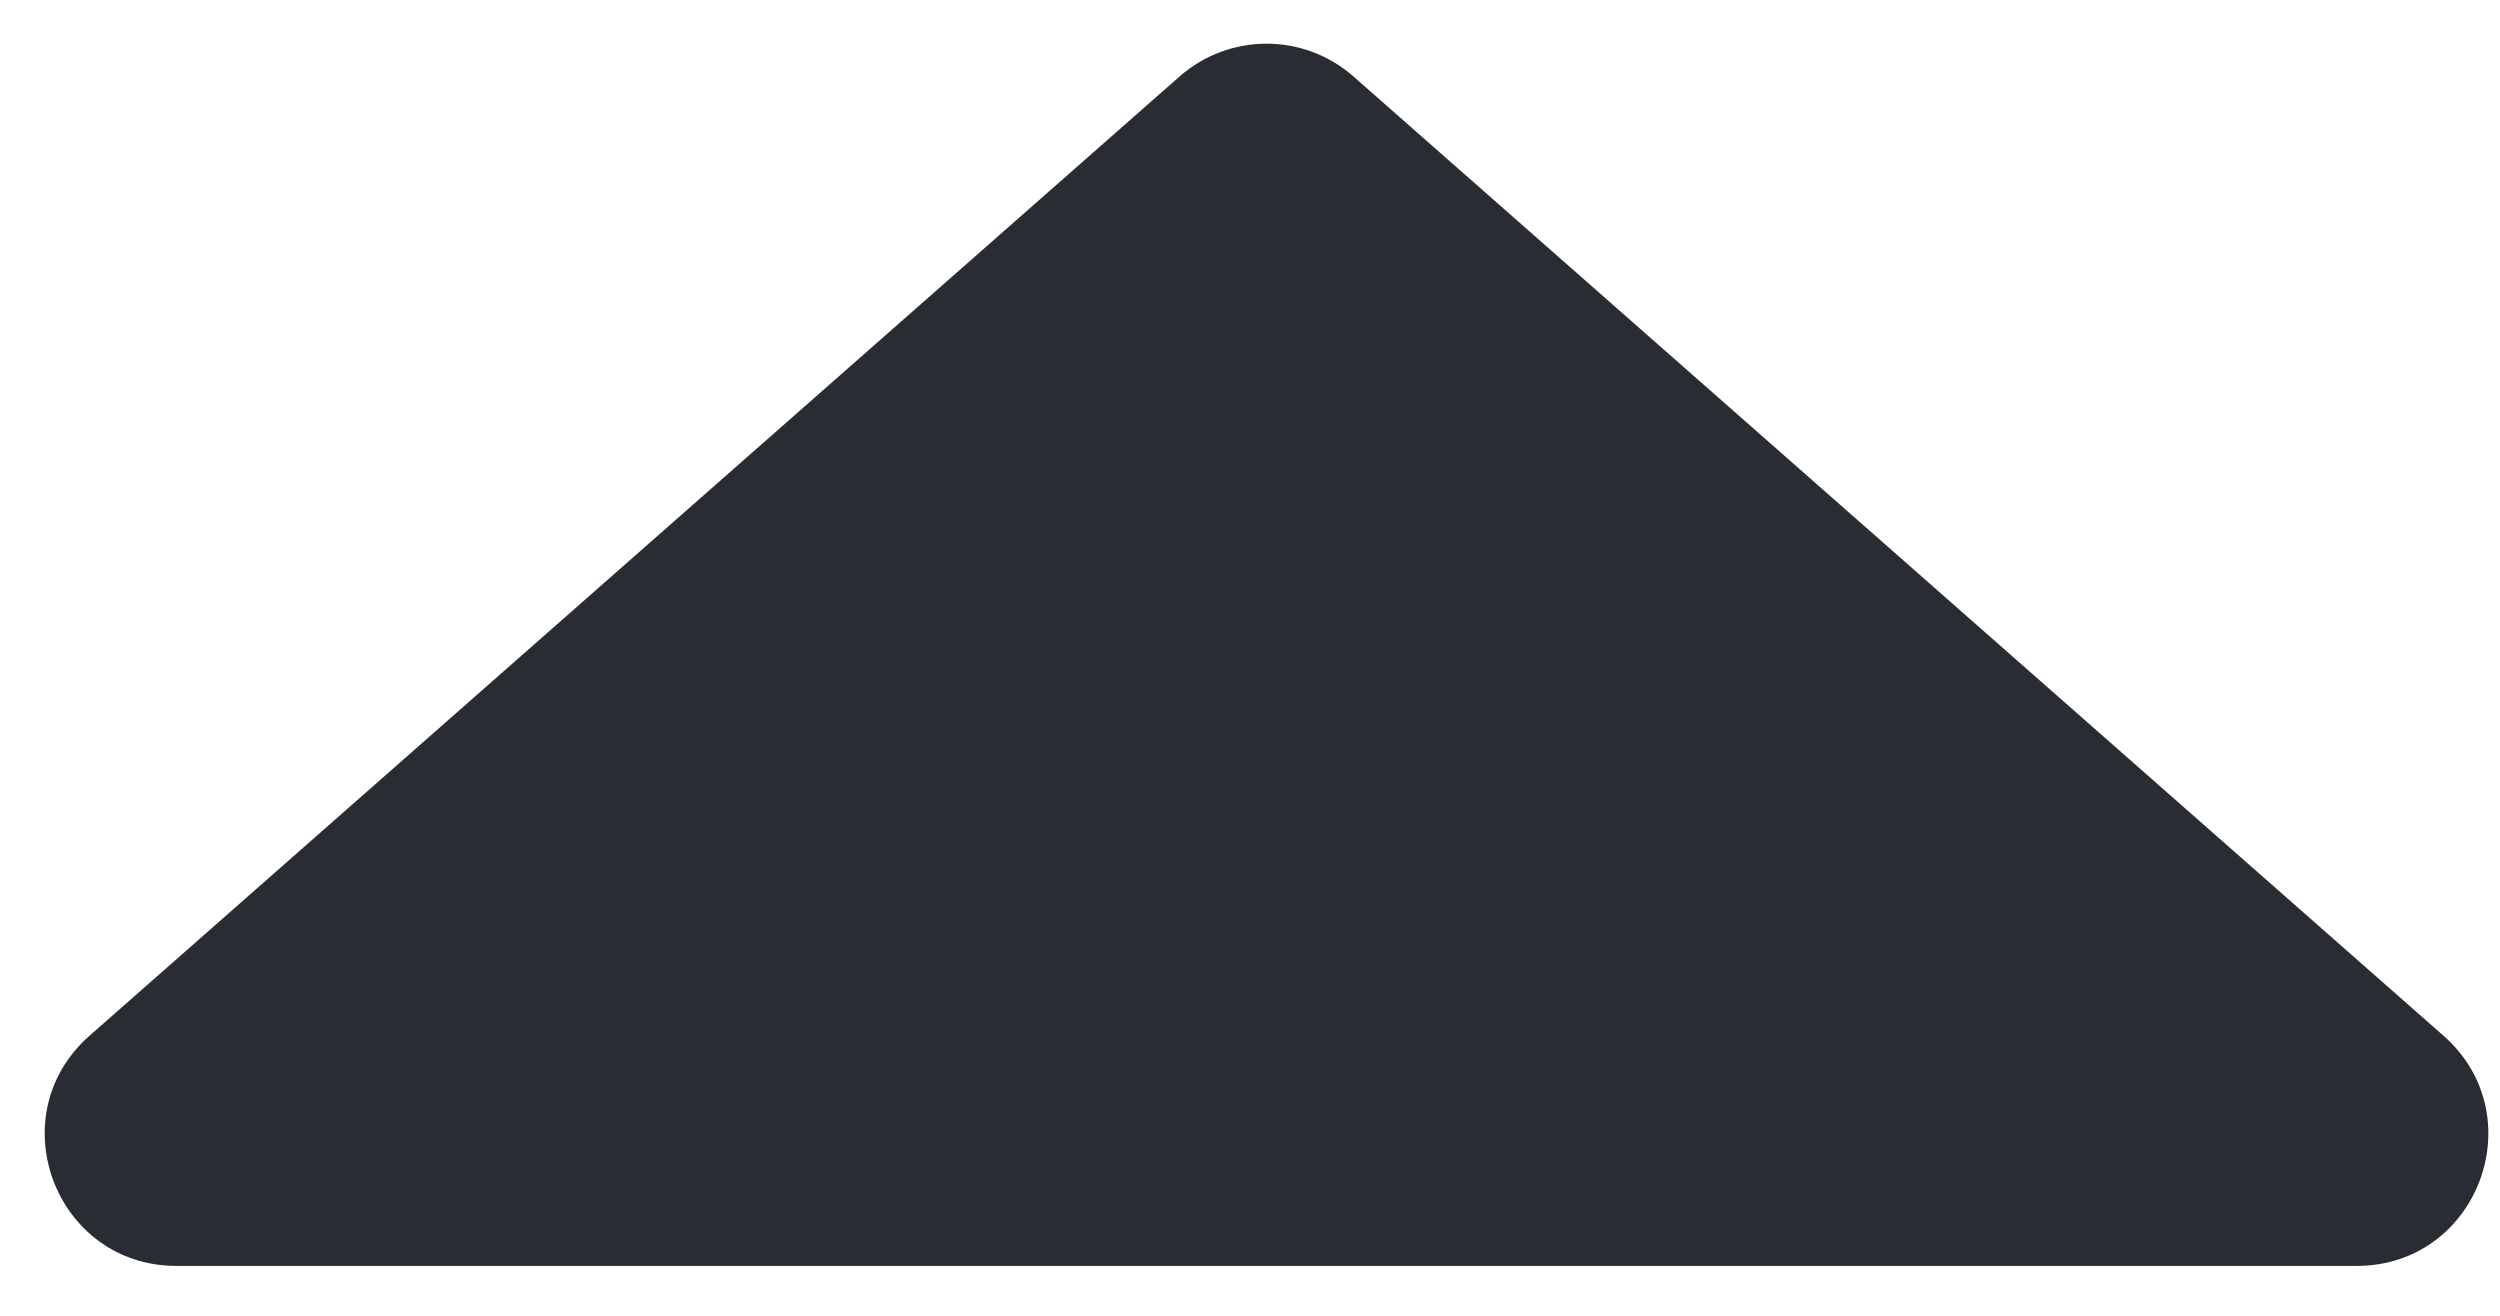
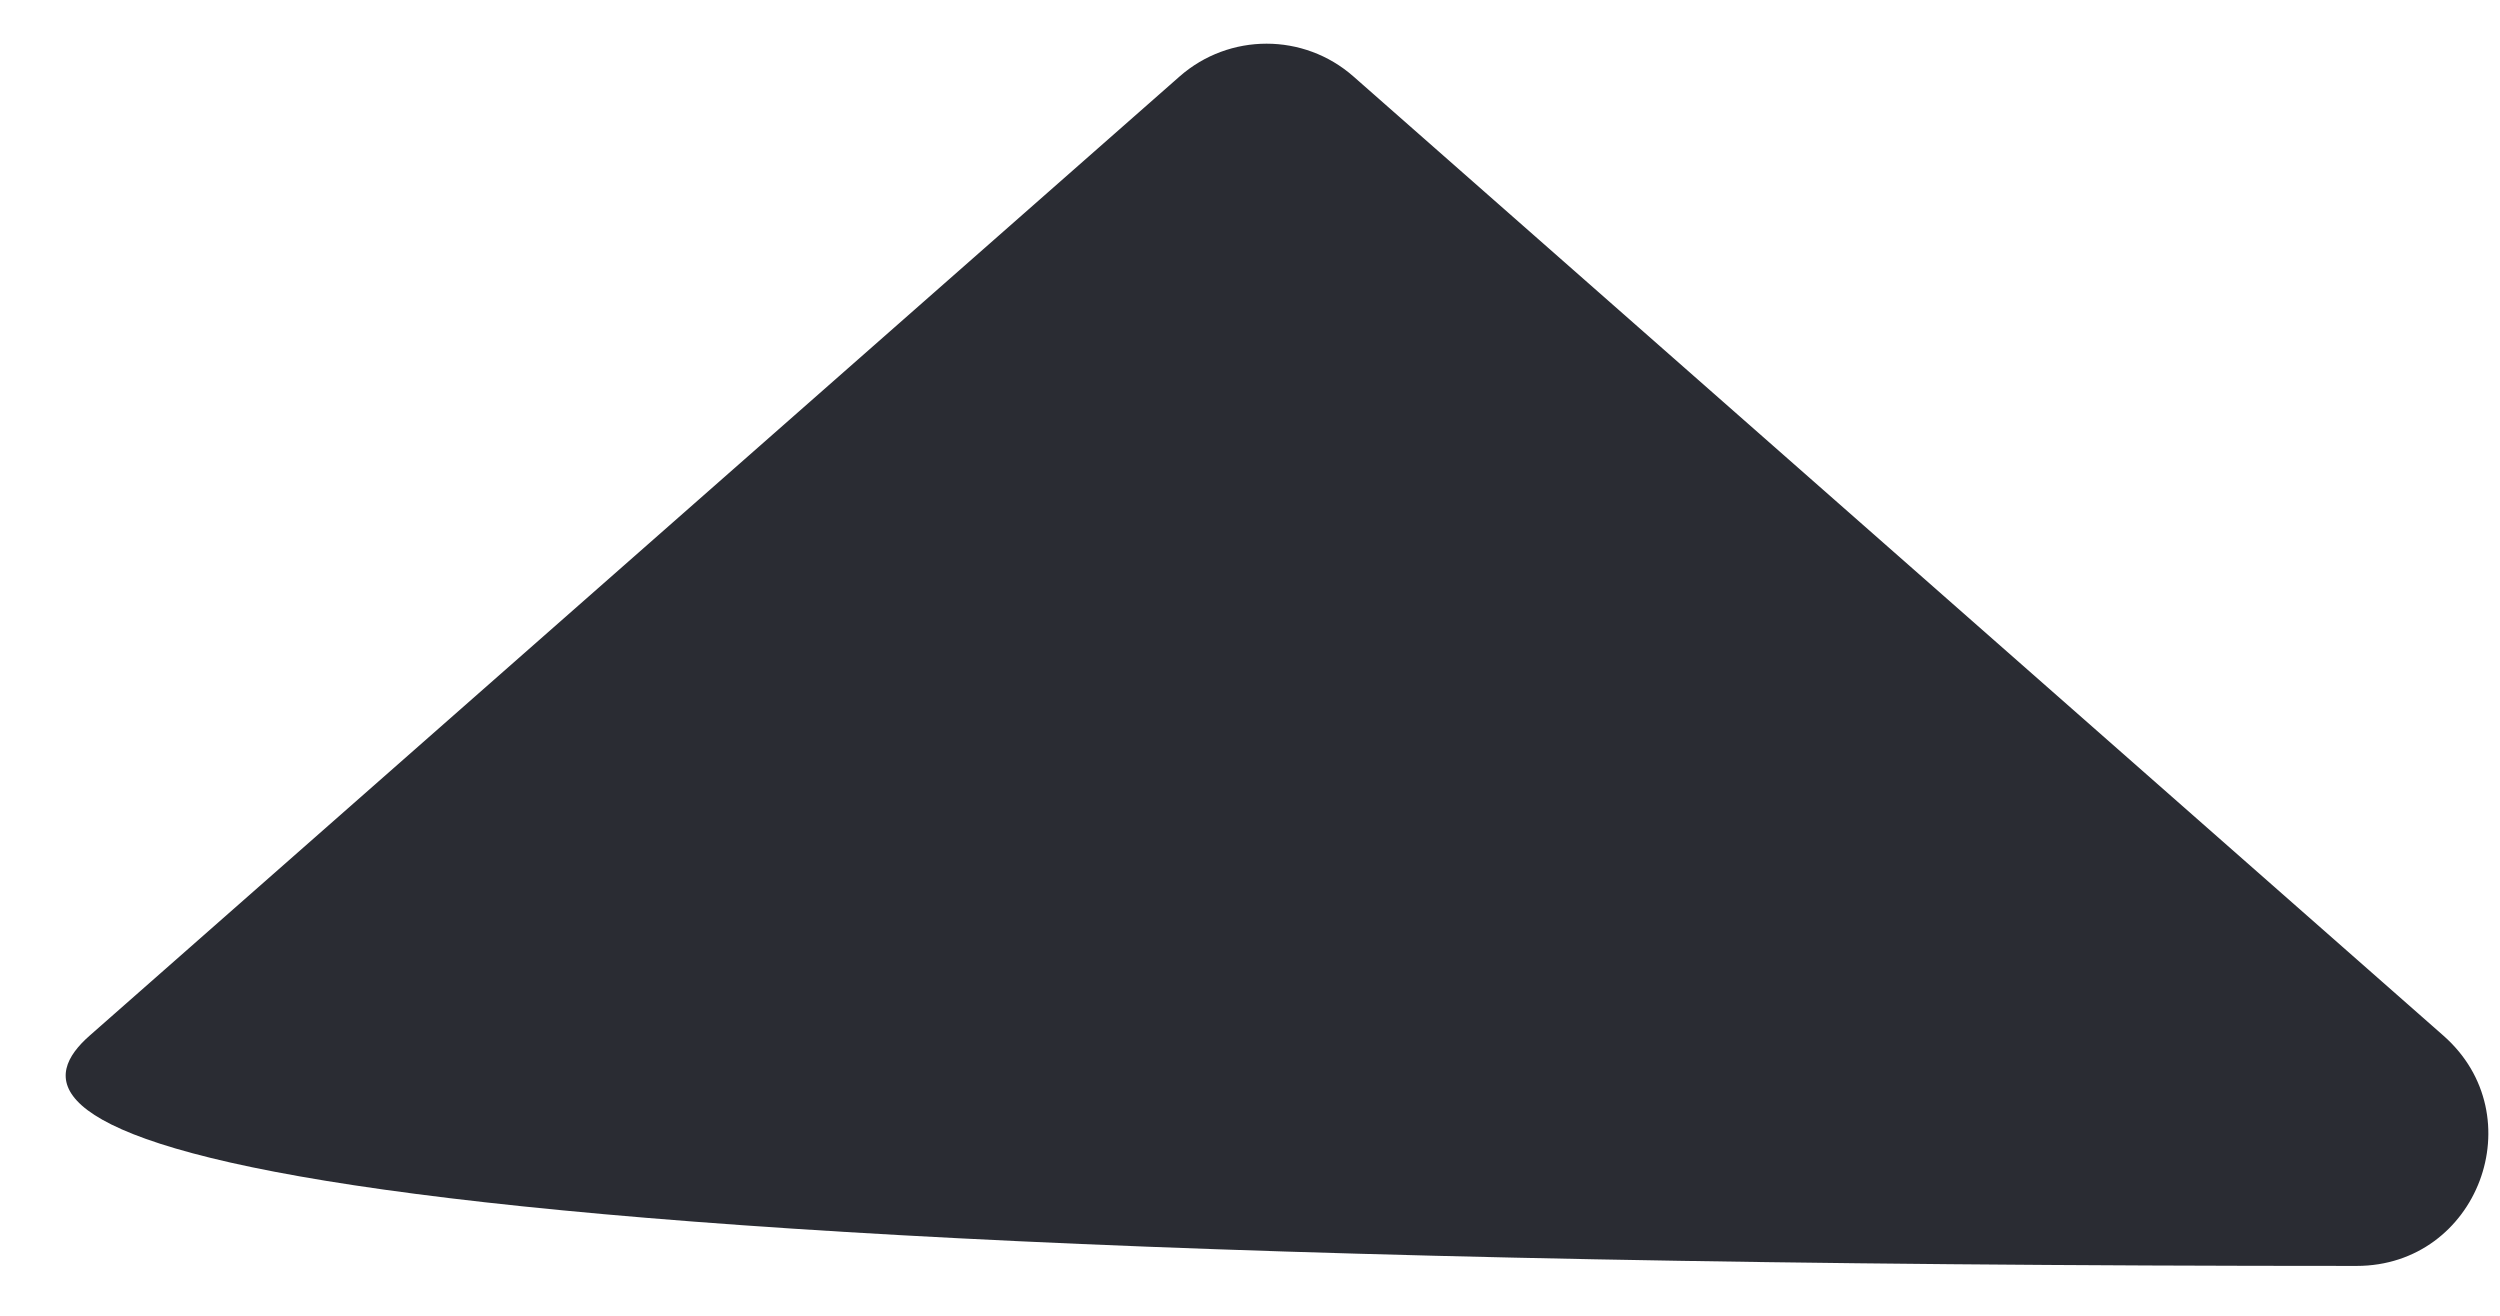
<svg xmlns="http://www.w3.org/2000/svg" width="19" height="10" viewBox="0 0 19 10" fill="none">
-   <path d="M8.965 0.581C9.343 0.249 9.909 0.249 10.286 0.581L18.57 7.871C19.262 8.48 18.832 9.621 17.91 9.621H1.342C0.42 9.621 -0.011 8.48 0.681 7.871L8.965 0.581Z" fill="#2A2C33" />
+   <path d="M8.965 0.581C9.343 0.249 9.909 0.249 10.286 0.581L18.57 7.871C19.262 8.48 18.832 9.621 17.91 9.621C0.42 9.621 -0.011 8.48 0.681 7.871L8.965 0.581Z" fill="#2A2C33" />
</svg>